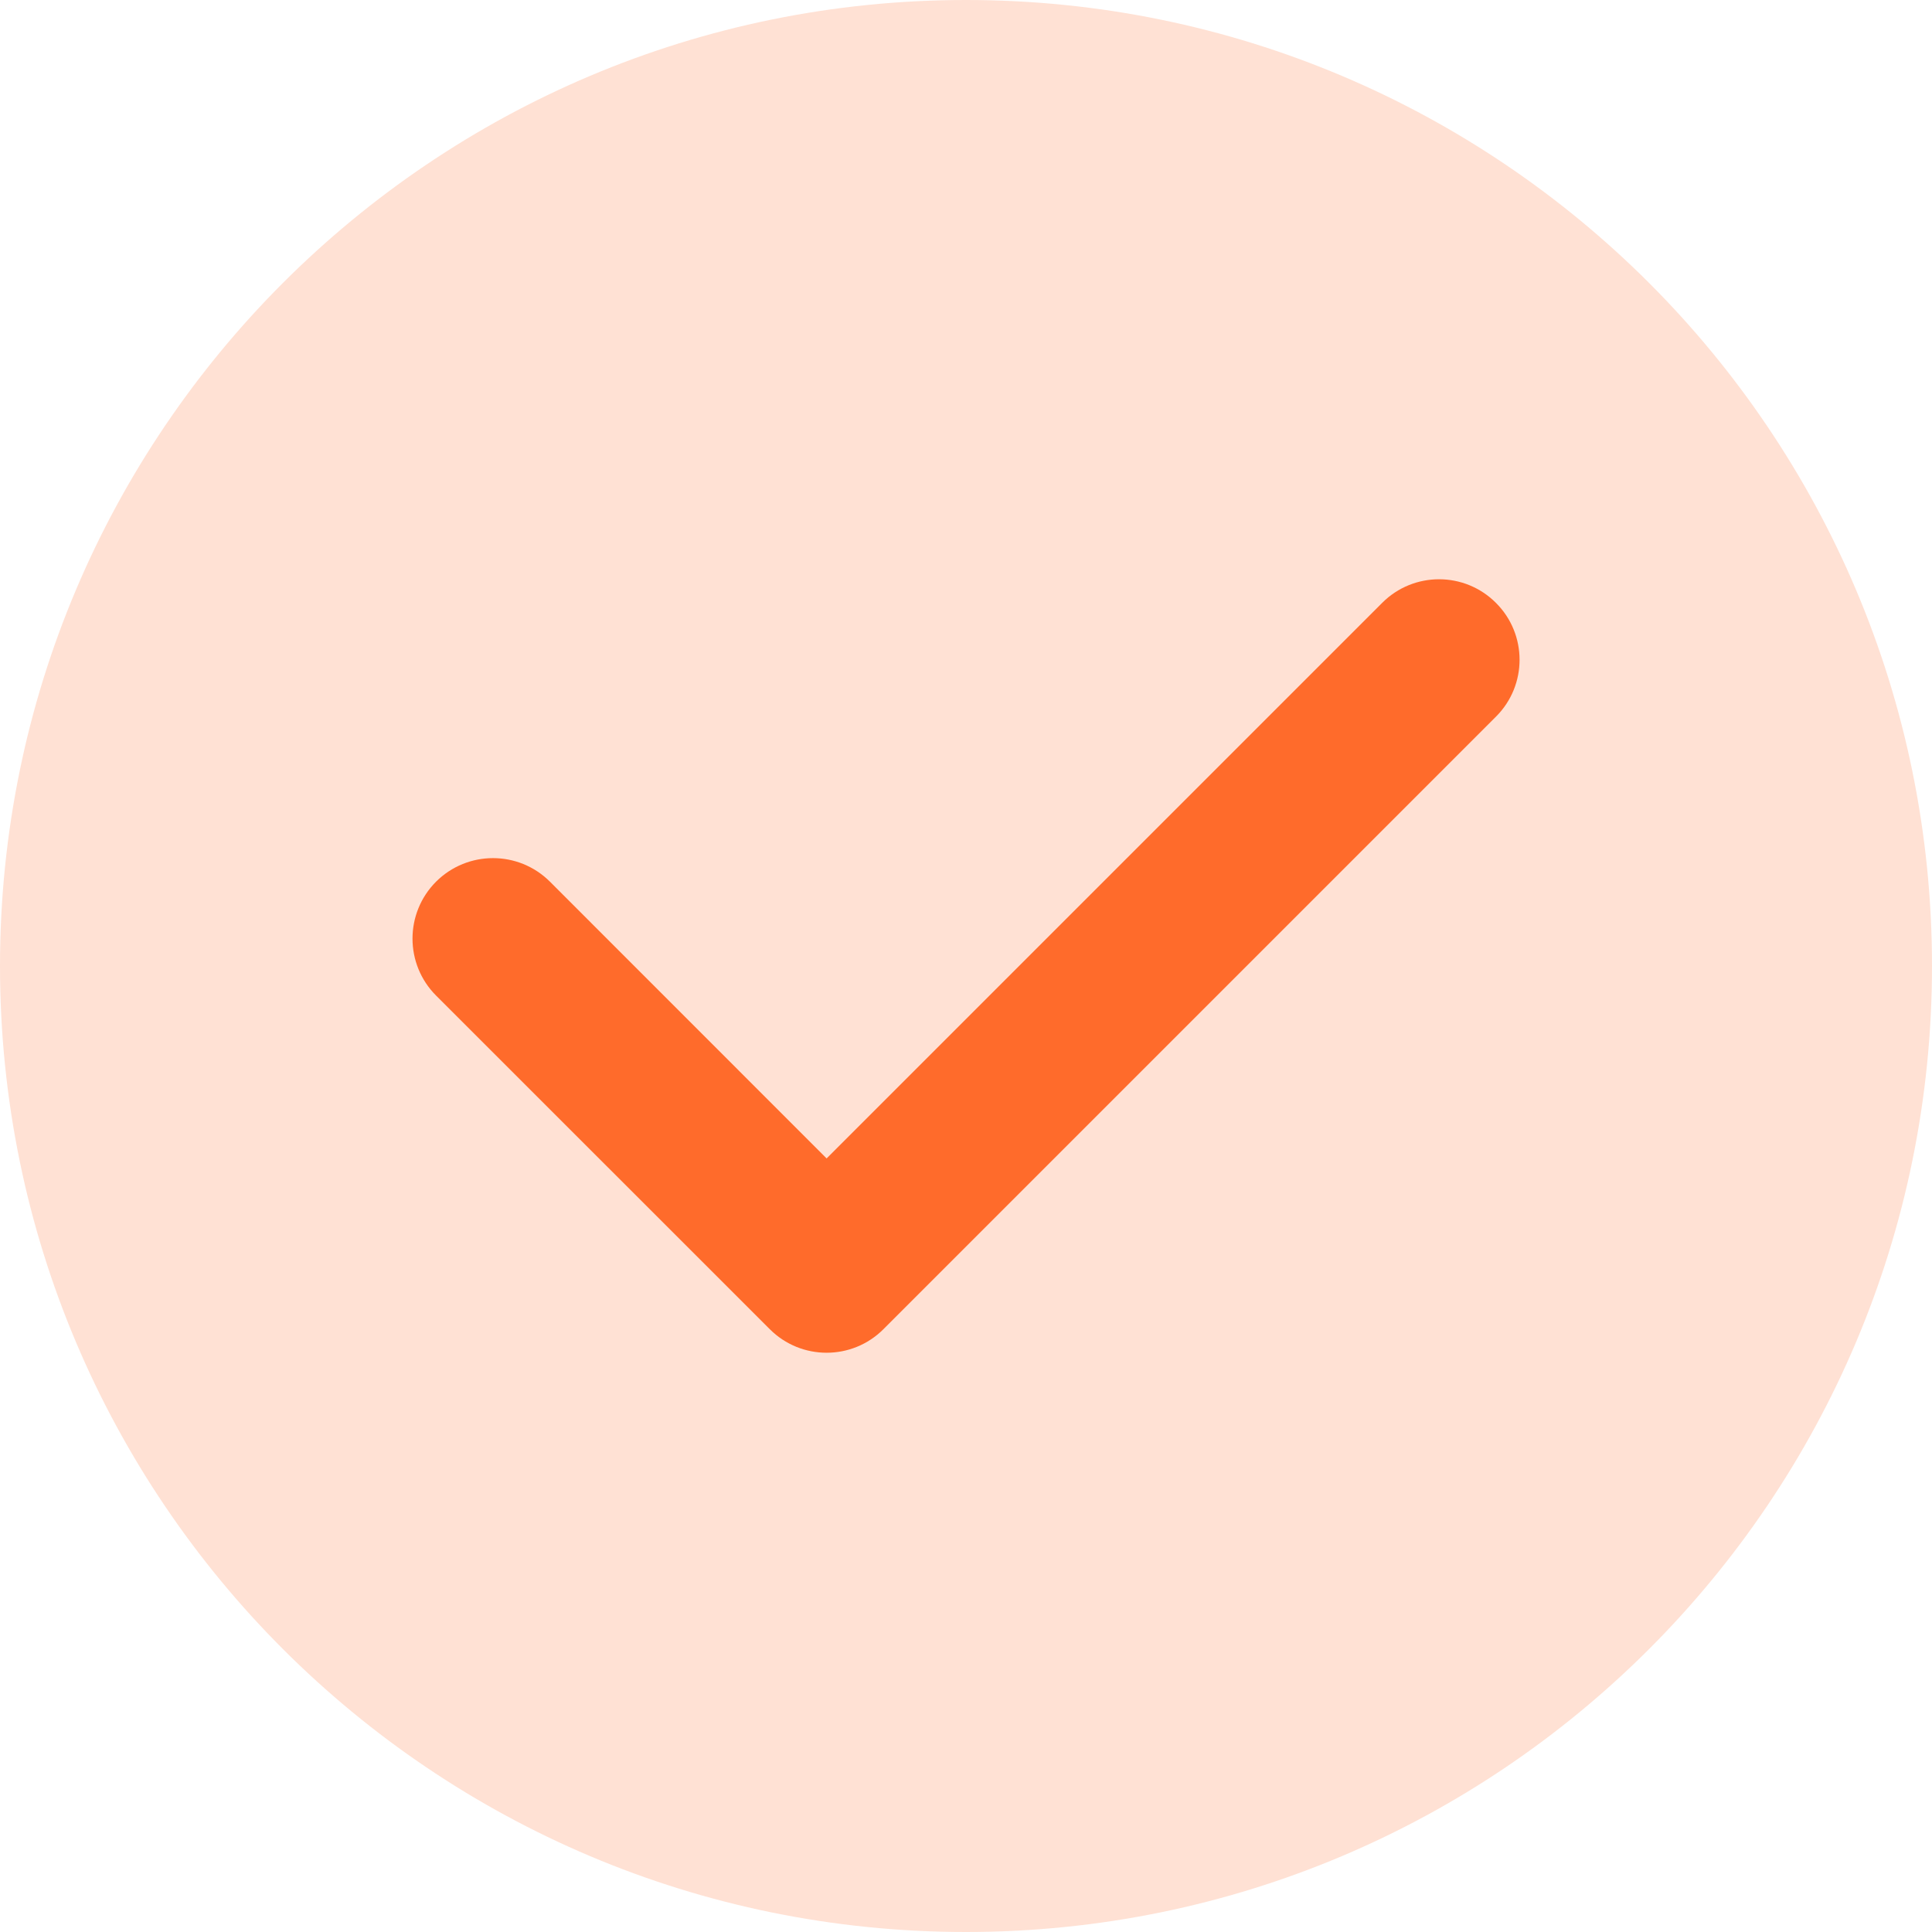
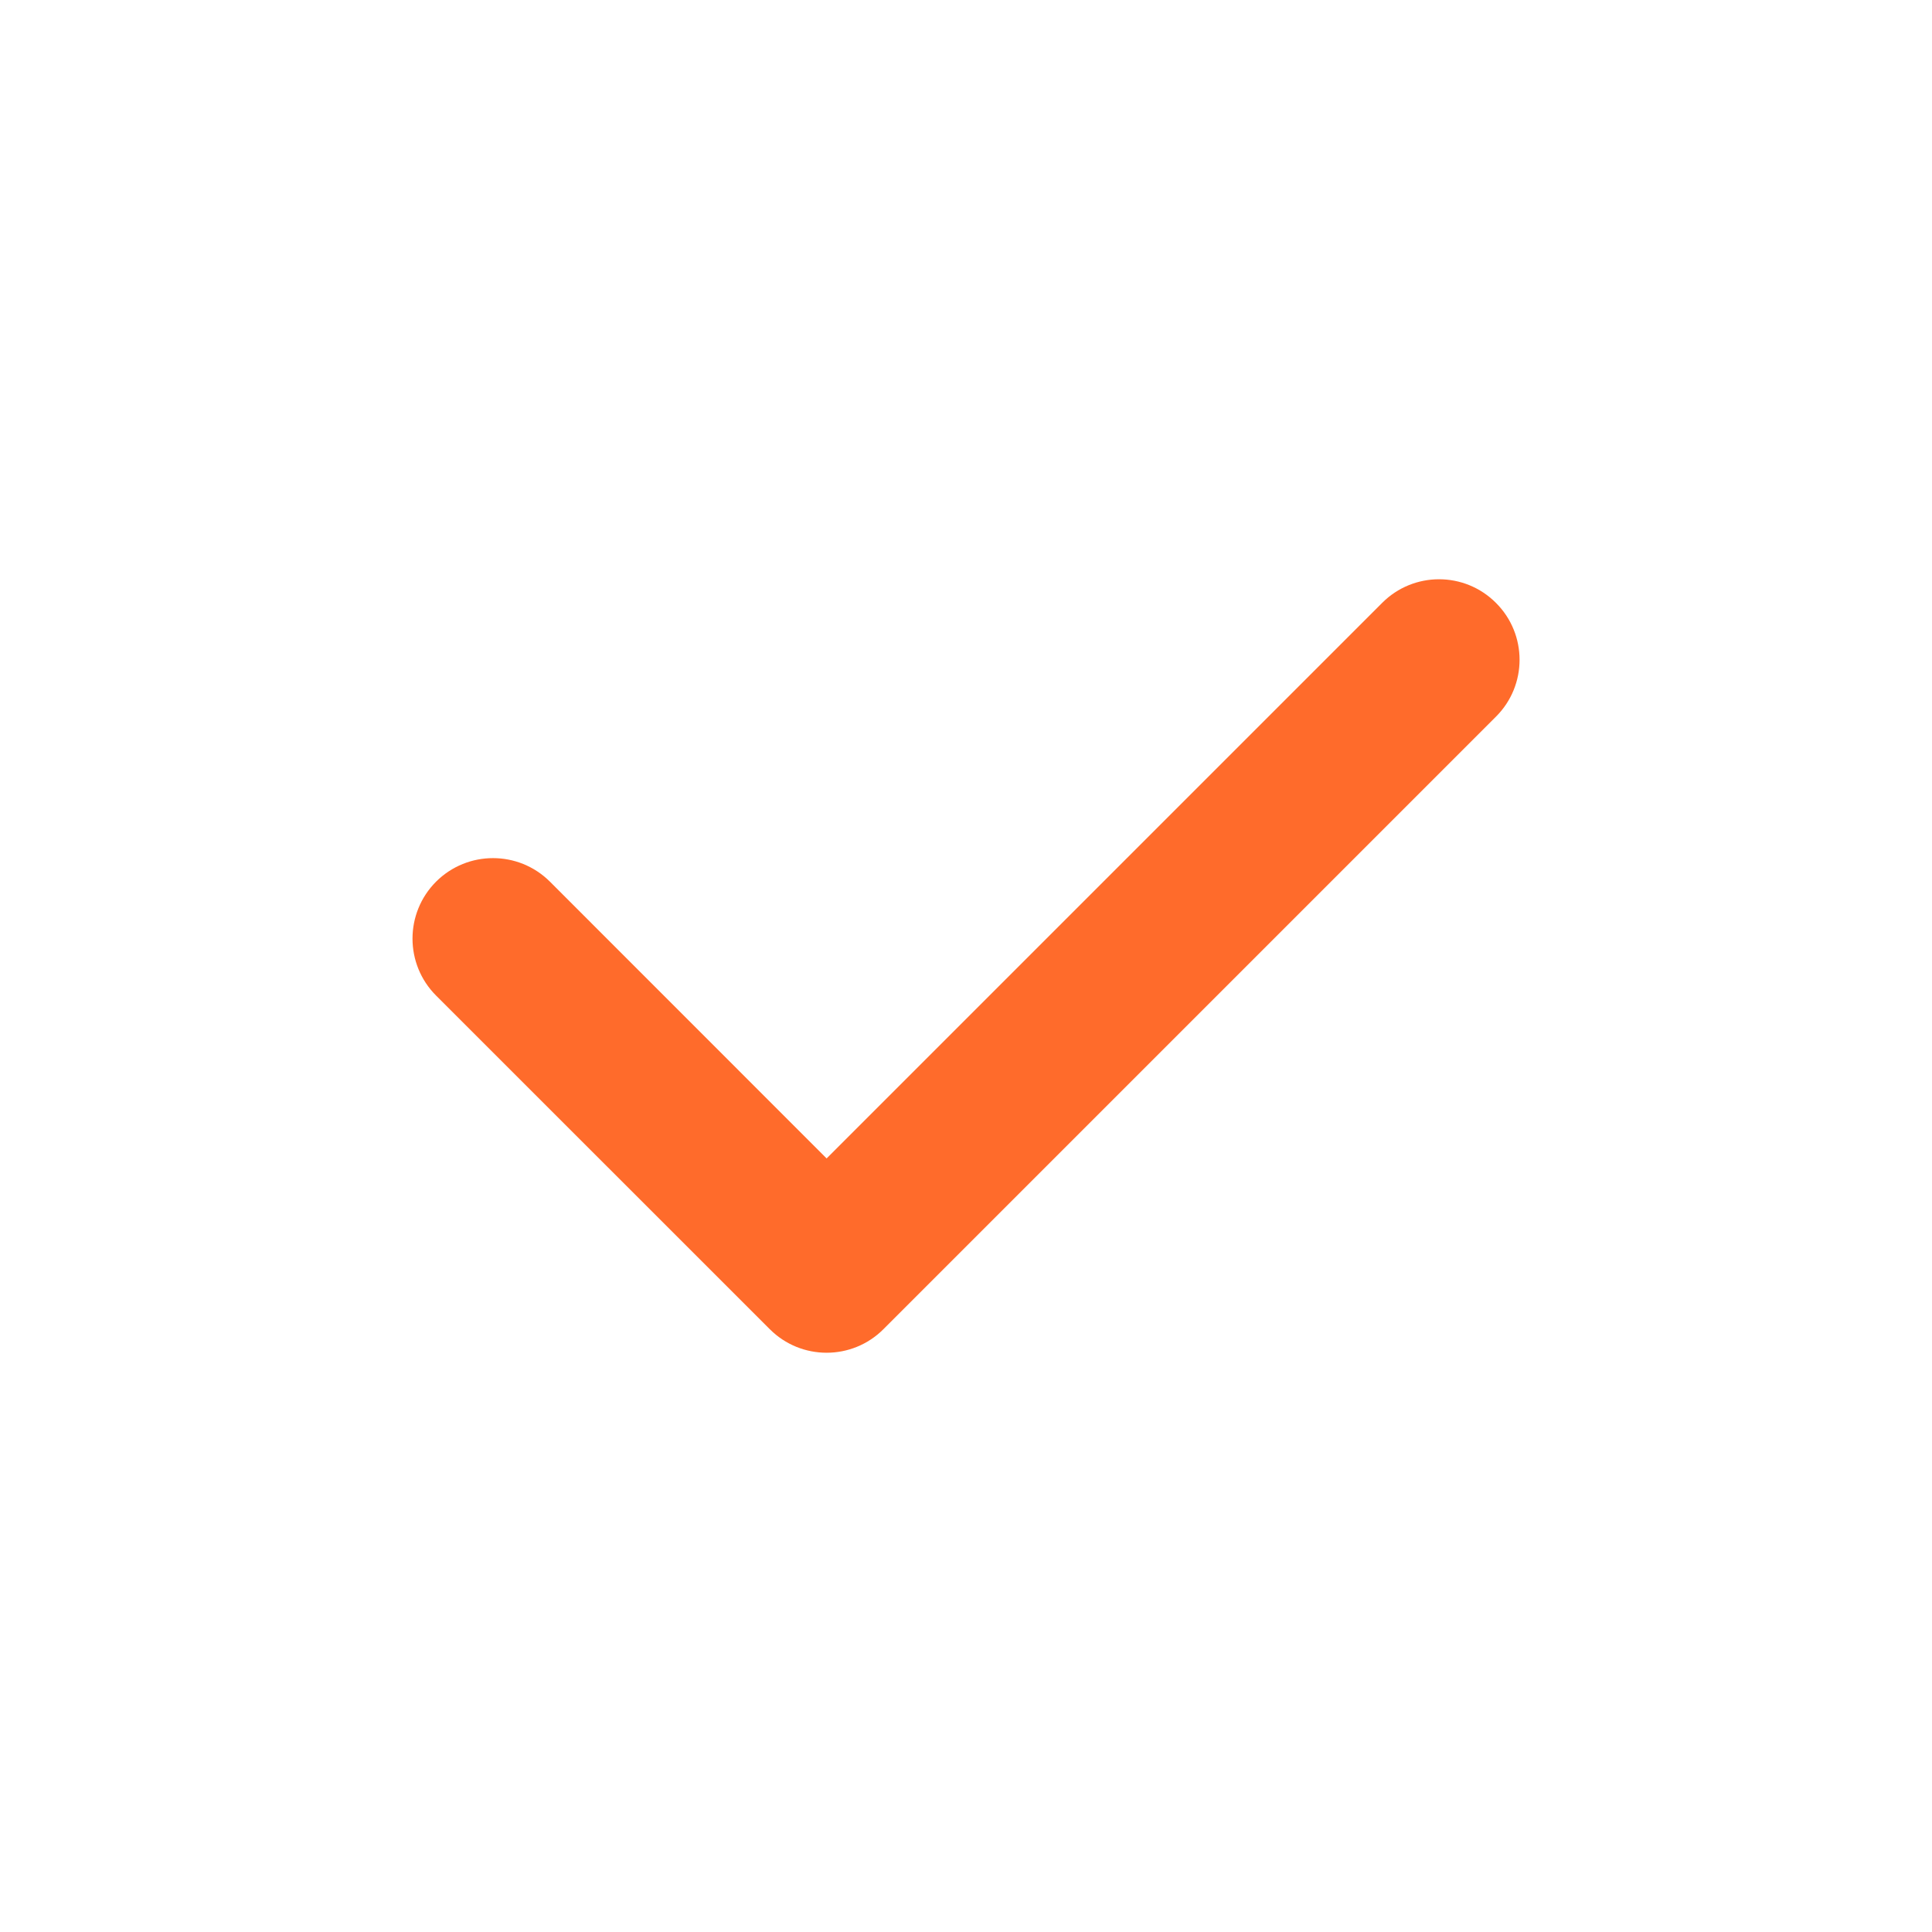
<svg xmlns="http://www.w3.org/2000/svg" width="20" height="20" viewBox="0 0 20 20" fill="none">
-   <path d="M20 10C20 15.523 15.523 20 10 20C4.477 20 0 15.523 0 10C0 4.477 4.477 0 10 0C15.523 0 20 4.477 20 10Z" fill="#FF6B2B" fill-opacity="0.2" />
  <path fill-rule="evenodd" clip-rule="evenodd" d="M15.486 6.241C15.812 6.566 15.812 7.094 15.486 7.419L9.146 13.759C8.821 14.085 8.293 14.085 7.968 13.759L4.514 10.306C4.189 9.98 4.189 9.453 4.514 9.127C4.84 8.802 5.367 8.802 5.693 9.127L8.557 11.992L14.308 6.241C14.633 5.915 15.161 5.915 15.486 6.241Z" fill="#FF6B2B" />
</svg>